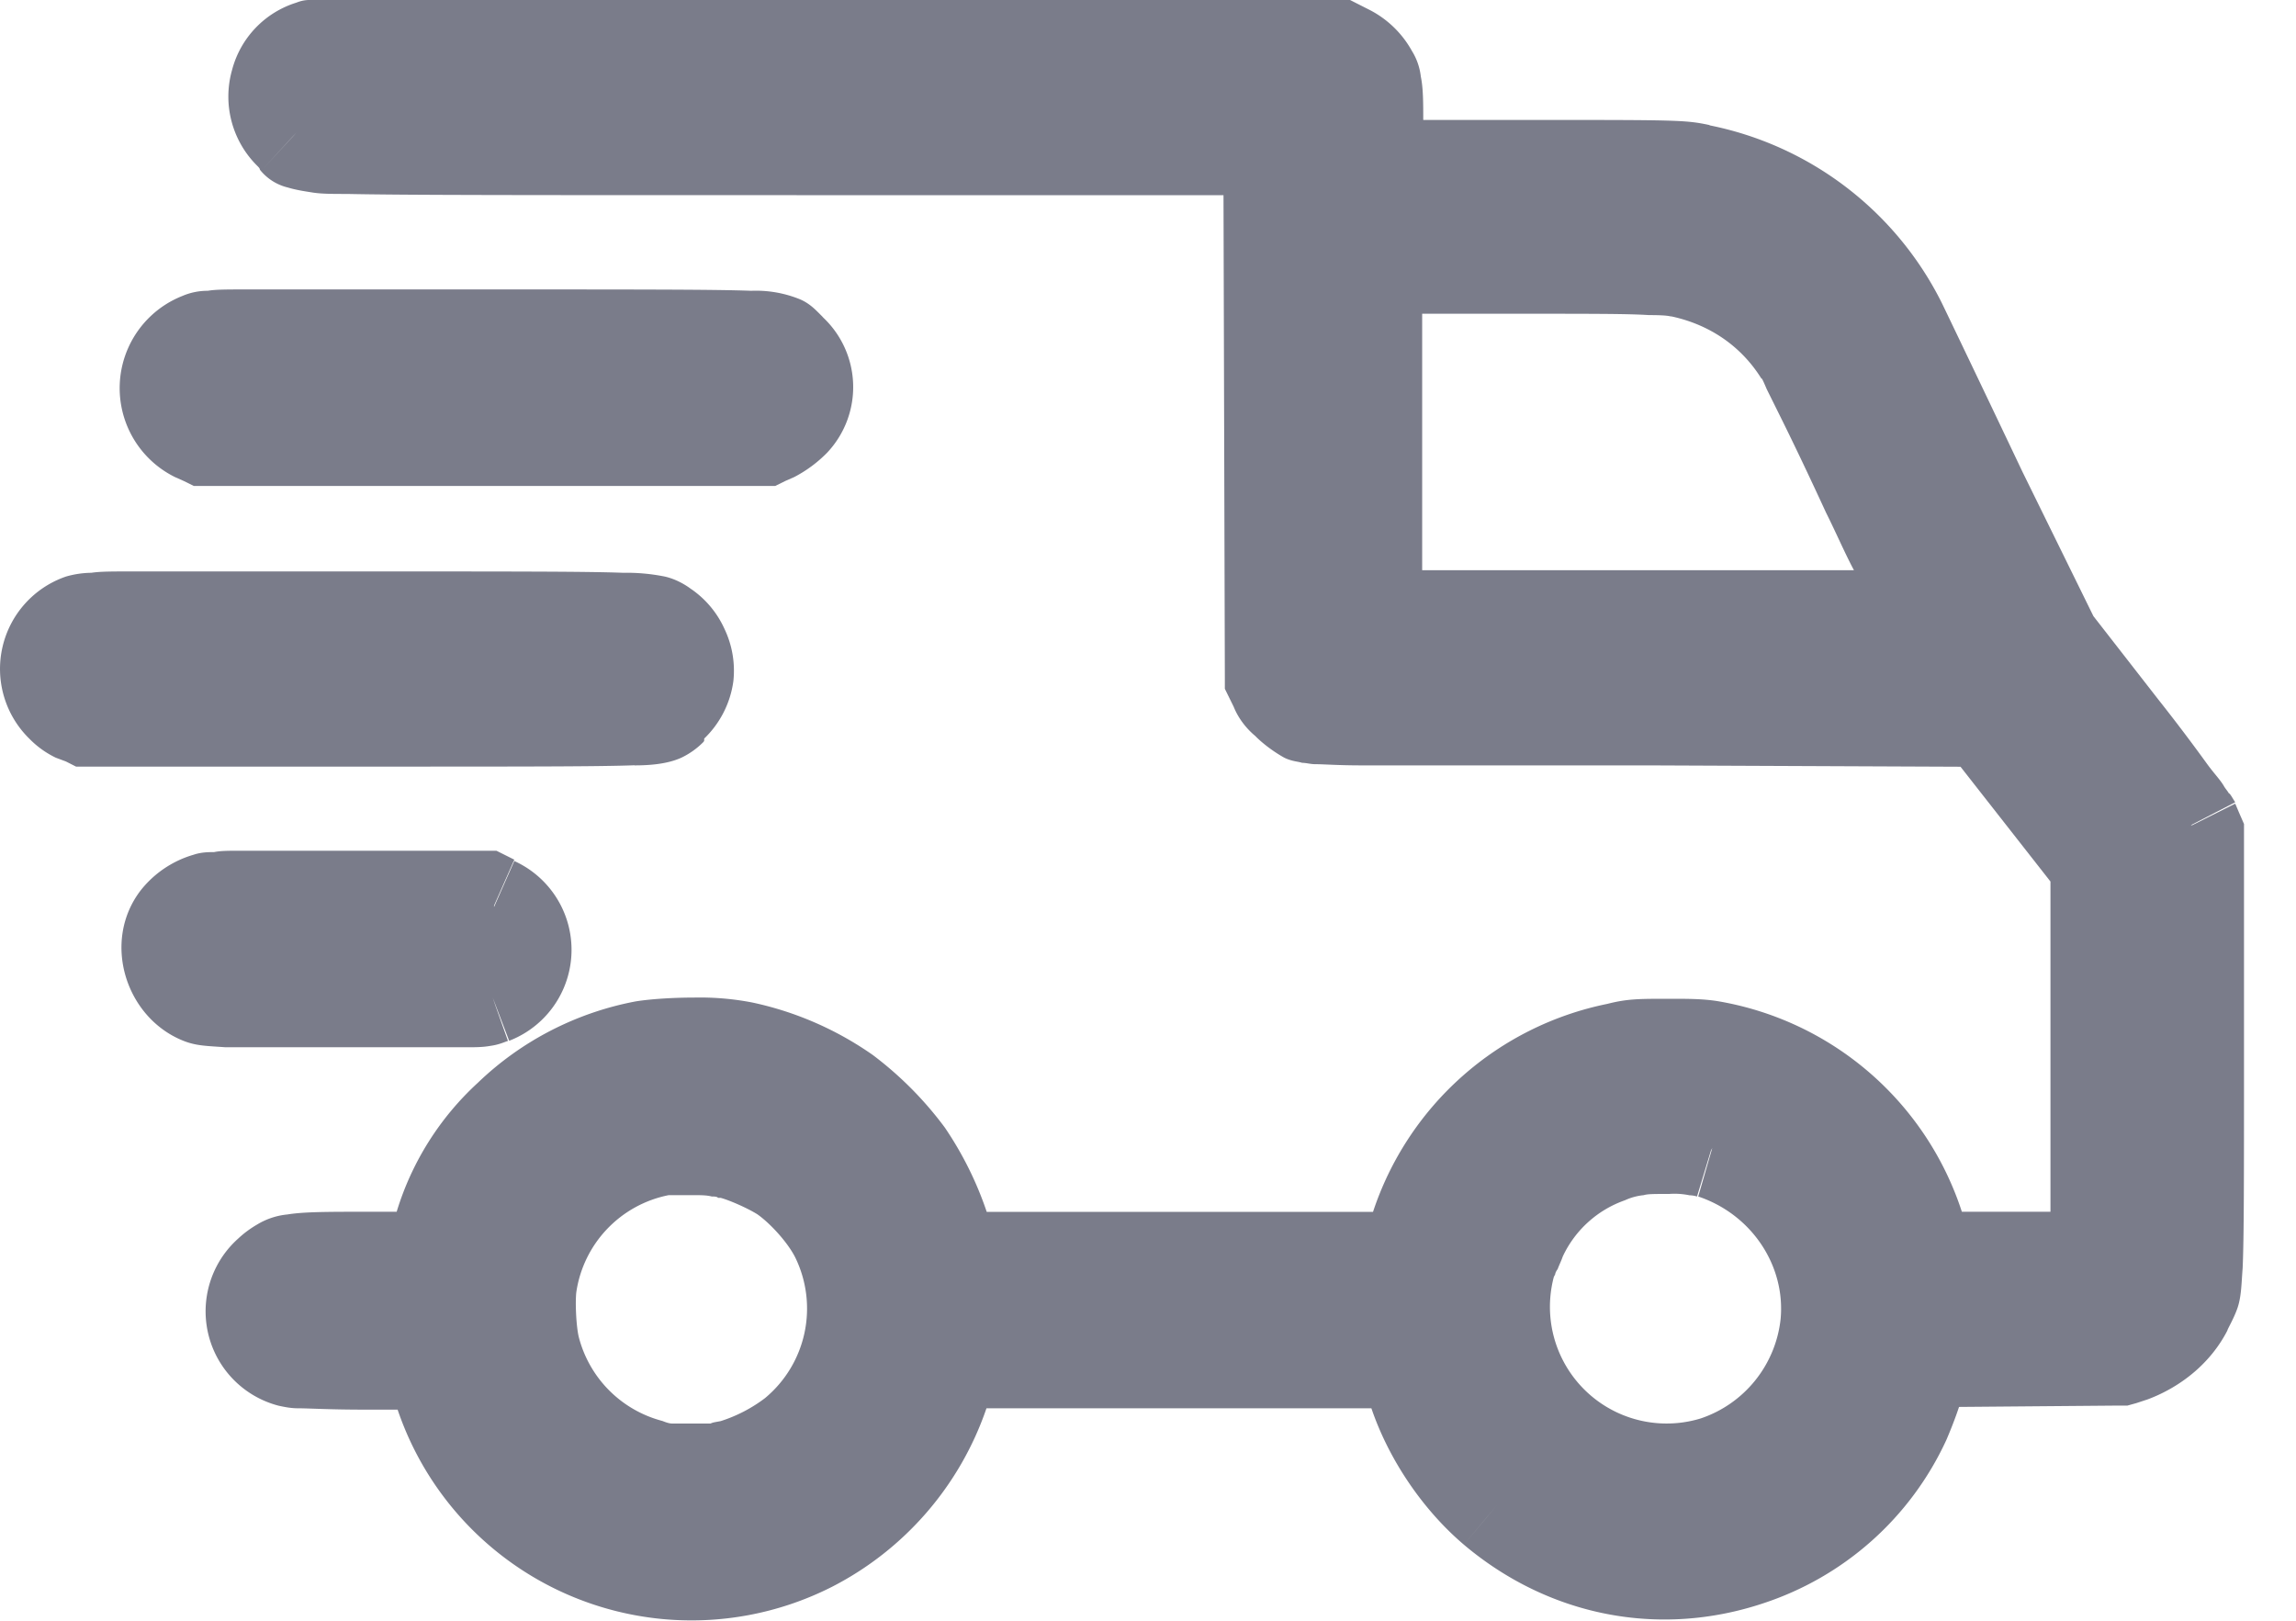
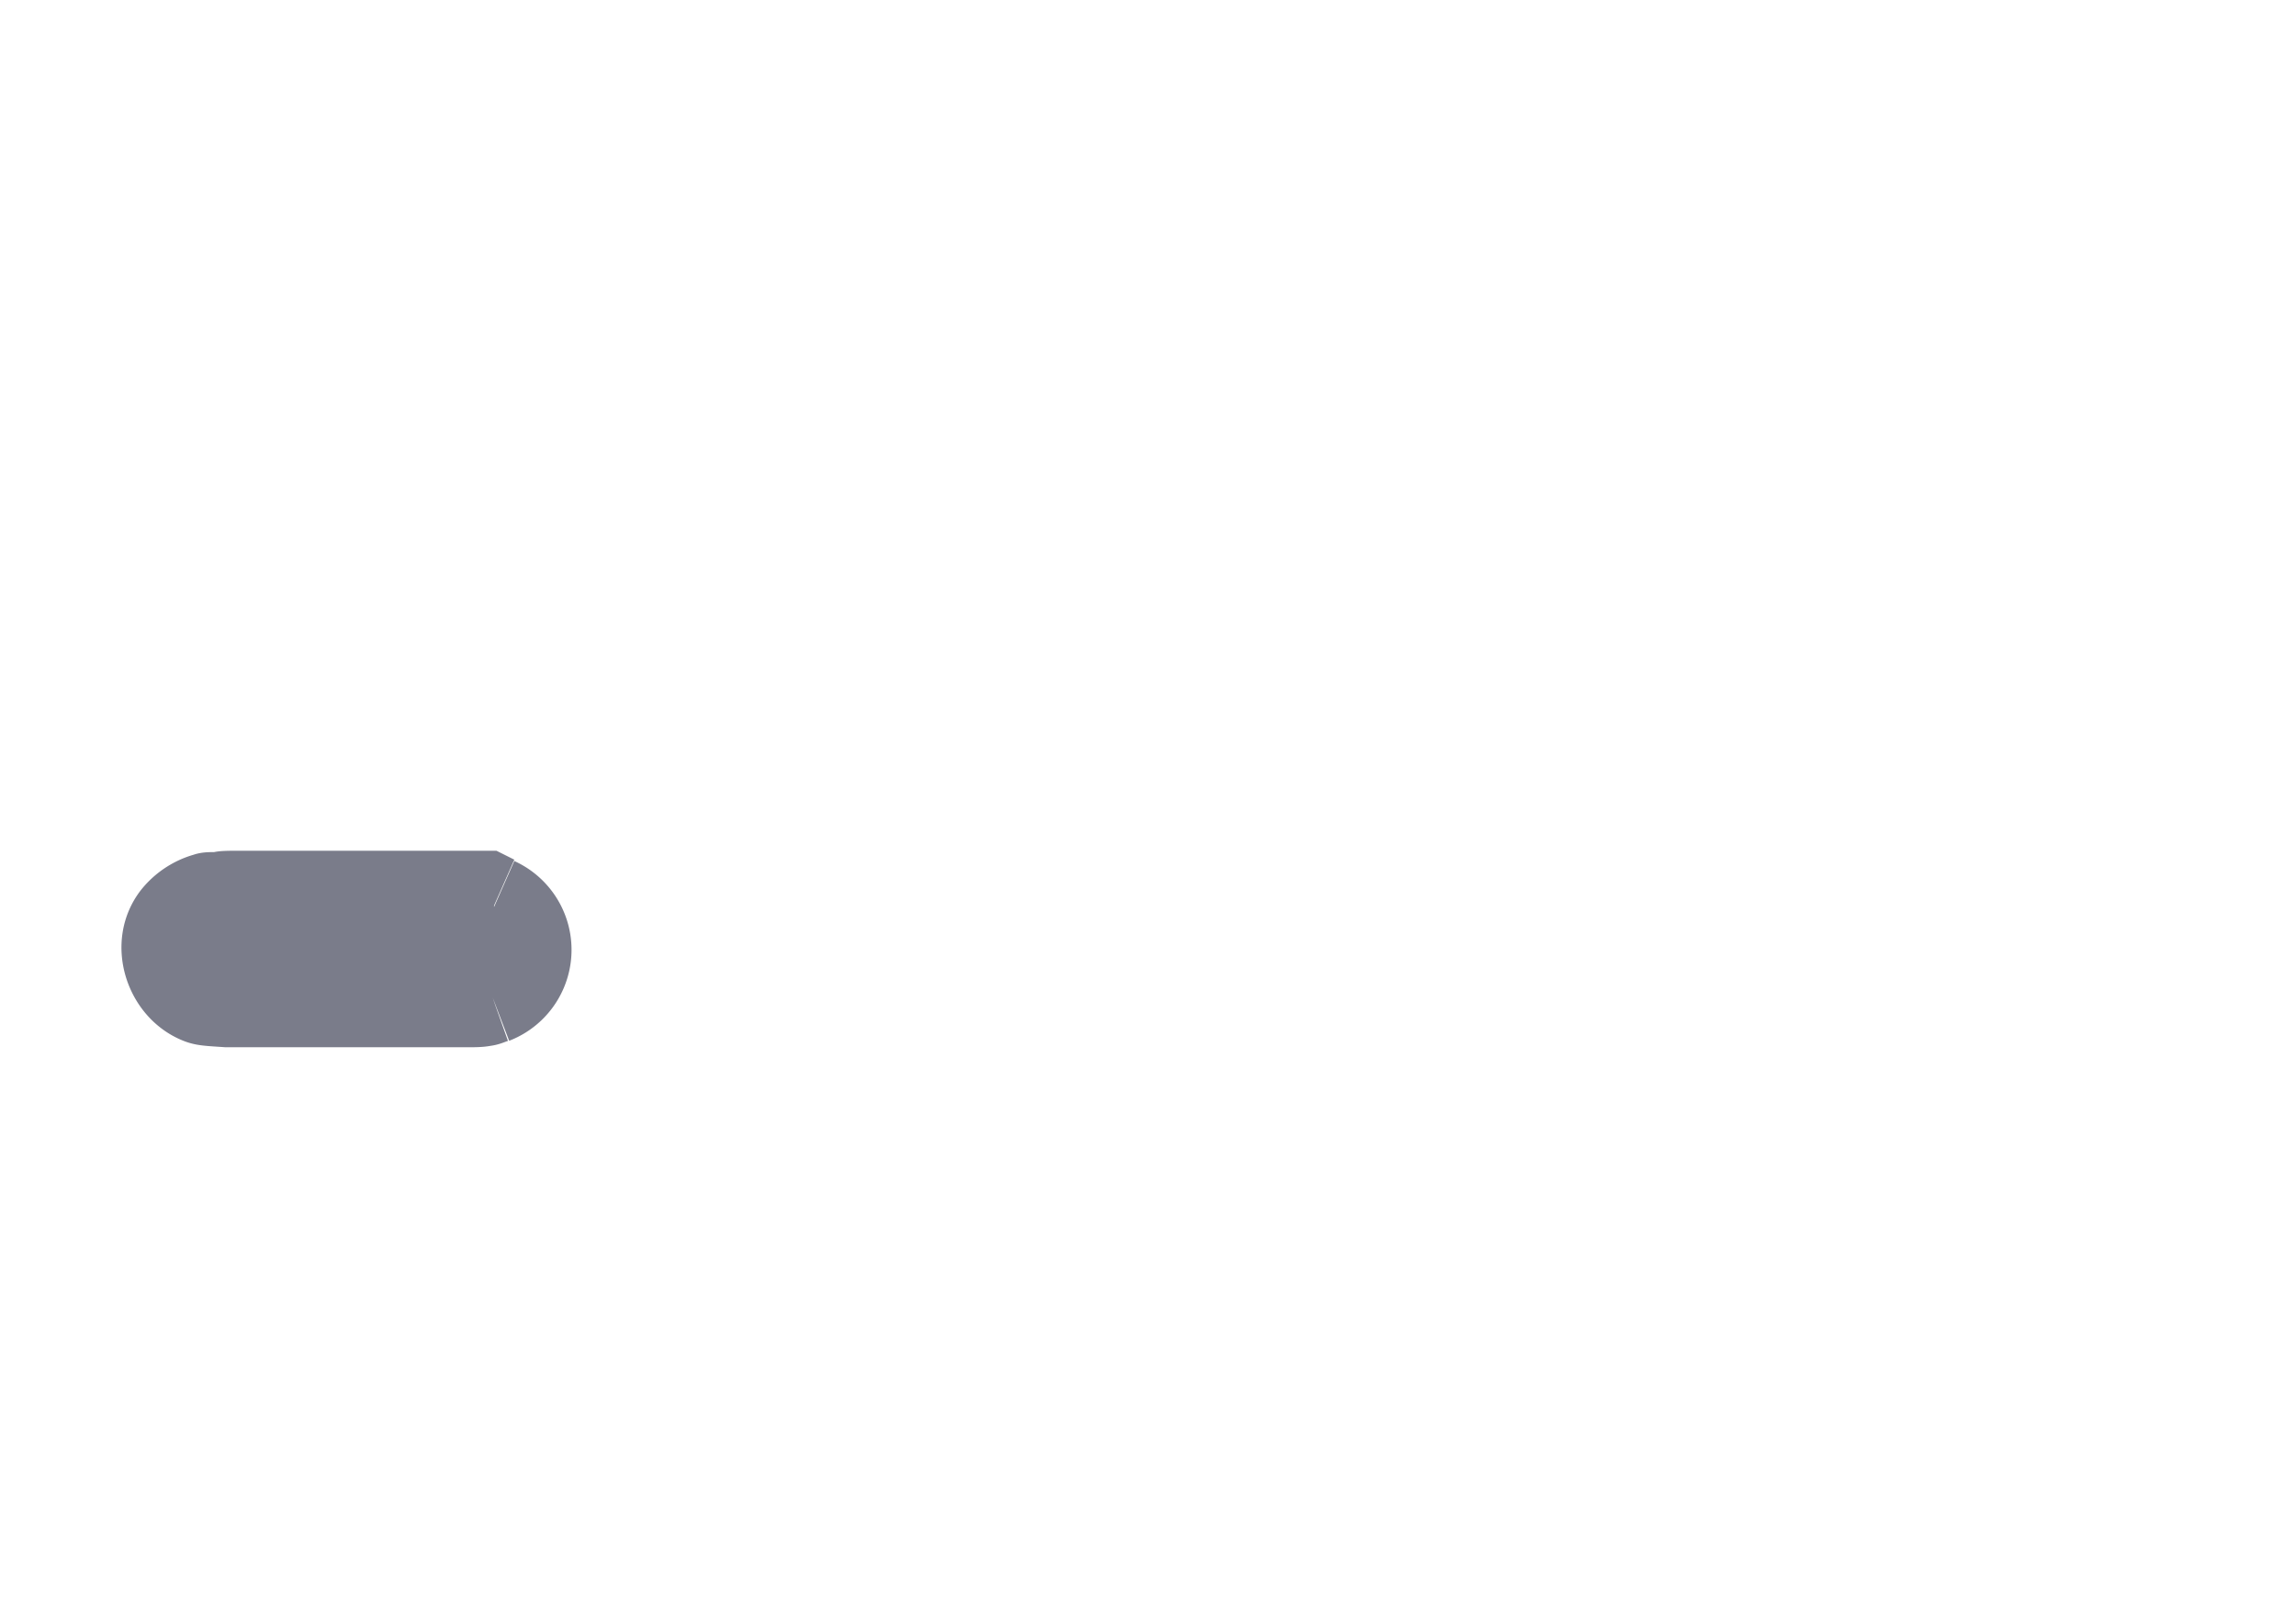
<svg xmlns="http://www.w3.org/2000/svg" width="17" height="12" viewBox="0 0 17 12" fill="none">
  <path d="M2.551 7.754h.9c.066 0 .122 0 .178-.01.066-.009.104-.028.132-.037l-.094-.265-.019-.056.122.32a.722.722 0 00.038-1.331l-.15.34v-.01l.15-.34-.132-.066H1.773c-.084 0-.14 0-.188.01-.037 0-.093 0-.15.019a.774.774 0 00-.393.264c-.291.378-.113.945.318 1.115.094.037.17.037.31.047h.881z" fill="#7A7C8A" />
-   <path d="M16.615 7.82V6.101l-.037-.085-.028-.066-.319.16h-.01l.329-.17c-.019-.028-.038-.066-.047-.066-.01-.018-.028-.037-.038-.056-.028-.047-.075-.095-.122-.16a13.753 13.753 0 00-.365-.482l-.478-.614-.525-1.068c-.291-.613-.563-1.18-.6-1.256l-.338.17.028-.01.31-.16A2.462 2.462 0 0012.648.926l-.075.368.019-.076.066-.292c-.179-.038-.235-.038-1.35-.038h-.77c0-.123 0-.236-.018-.321a.455.455 0 00-.066-.19.75.75 0 00-.31-.302L9.996 0H2.29c-.01 0-.047 0-.094.019a.711.711 0 00-.478.5.721.721 0 00.187.709c.01.01.019.019.019.028a.375.375 0 00.206.132c.066.02.132.029.188.038.065.01.15.01.253.01.422.009 1.34.009 3.328.009h3.16l.01 3.57V5.1l.065.132c.038.095.103.17.16.217.046.048.13.114.215.161.057.028.103.028.132.038.028 0 .065.01.093.01.066 0 .17.009.347.009h2.129l2.306.01.666.85v2.445h-.656a2.304 2.304 0 00-1.8-1.558c-.113-.019-.226-.019-.366-.019-.225 0-.31 0-.46.038a2.311 2.311 0 00-1.734 1.54h-2.86a2.574 2.574 0 00-.31-.624 2.634 2.634 0 00-.534-.538 2.44 2.44 0 00-.89-.388 2.038 2.038 0 00-.432-.037c-.14 0-.31.009-.431.028a2.3 2.3 0 00-1.172.604 2.138 2.138 0 00-.6.954H2.71c-.282 0-.46 0-.582.02a.53.53 0 00-.225.075.772.772 0 00-.14.104.722.722 0 00.3 1.237c.046.01.093.019.14.019.085 0 .235.01.488.01h.253a2.298 2.298 0 003.216 1.312 2.334 2.334 0 001.144-1.322h2.85c.132.387.385.755.685 1.01l.15-.18.094-.112-.244.292c.628.53 1.444.69 2.213.435a2.273 2.273 0 001.359-1.21c.028-.065.066-.16.094-.245l1.181-.01h.066l.065-.018.085-.028c.253-.095.469-.274.59-.51 0-.01.047-.085.076-.17.028-.085.028-.18.037-.293.01-.227.01-.67.01-1.568zM1.942 1.256l.225-.245.028-.029-.253.274zm11.785 2.966H10.53V2.323h.722c.535 0 .807 0 .957.01.15 0 .15.01.168.01.3.065.525.235.666.462l.3-.18-.037.02-.263.16c0-.01.01.01.038.076l.112.226c.094.19.206.425.328.69l.197-.095.075-.038-.272.133c.075.15.14.302.206.425zm-8.063 6.13a1.09 1.09 0 01-.328.17c-.047.009-.056.009-.075.018H4.98c-.01 0-.029 0-.075-.019a.865.865 0 01-.62-.623c-.018-.076-.027-.246-.018-.33a.86.86 0 01.684-.719h.188c.047 0 .094 0 .131.01.019 0 .038 0 .047.01h.019c.066.018.197.075.272.122.094.066.225.208.281.321a.862.862 0 01-.225 1.04zm7.52-.586a.876.876 0 01-.591.736.864.864 0 01-1.088-1.048l.01-.019c0-.01.01-.028.018-.038.01-.028.029-.066.038-.094a.8.8 0 01.46-.416.434.434 0 01.14-.038c.028-.009.075-.009.188-.009a.54.54 0 01.15.01.2.2 0 01.056.009l.103-.34.01-.019-.104.359c.394.132.647.51.61.907z" fill="#7A7C8A" />
-   <path d="M1.295 3.532l.065.029.075.037H5.74l.075-.037.066-.029a.963.963 0 00.243-.18.708.708 0 00-.028-1l-.009-.01-.019-.019c-.037-.037-.084-.085-.16-.113a.865.865 0 00-.346-.057c-.263-.01-.806-.01-1.96-.01H1.82c-.14 0-.225 0-.281.01a.474.474 0 00-.188.038.734.734 0 00-.056 1.341zm3.403 2.135c.113 0 .244-.01.347-.057a.583.583 0 00.16-.113c.009-.01.009-.01.009-.02v-.009l-.01.01a.725.725 0 00.226-.435.719.719 0 00-.066-.387.717.717 0 00-.244-.293c.01.01-.075-.066-.197-.094a1.44 1.44 0 00-.31-.028c-.262-.01-.796-.01-1.902-.01H.967c-.141 0-.225 0-.291.01a.696.696 0 00-.188.028.723.723 0 00-.271 1.2.694.694 0 00.196.141l.075.028.075.038H2.73c1.163 0 1.707 0 1.97-.01z" fill="#7A7C8A" />
</svg>